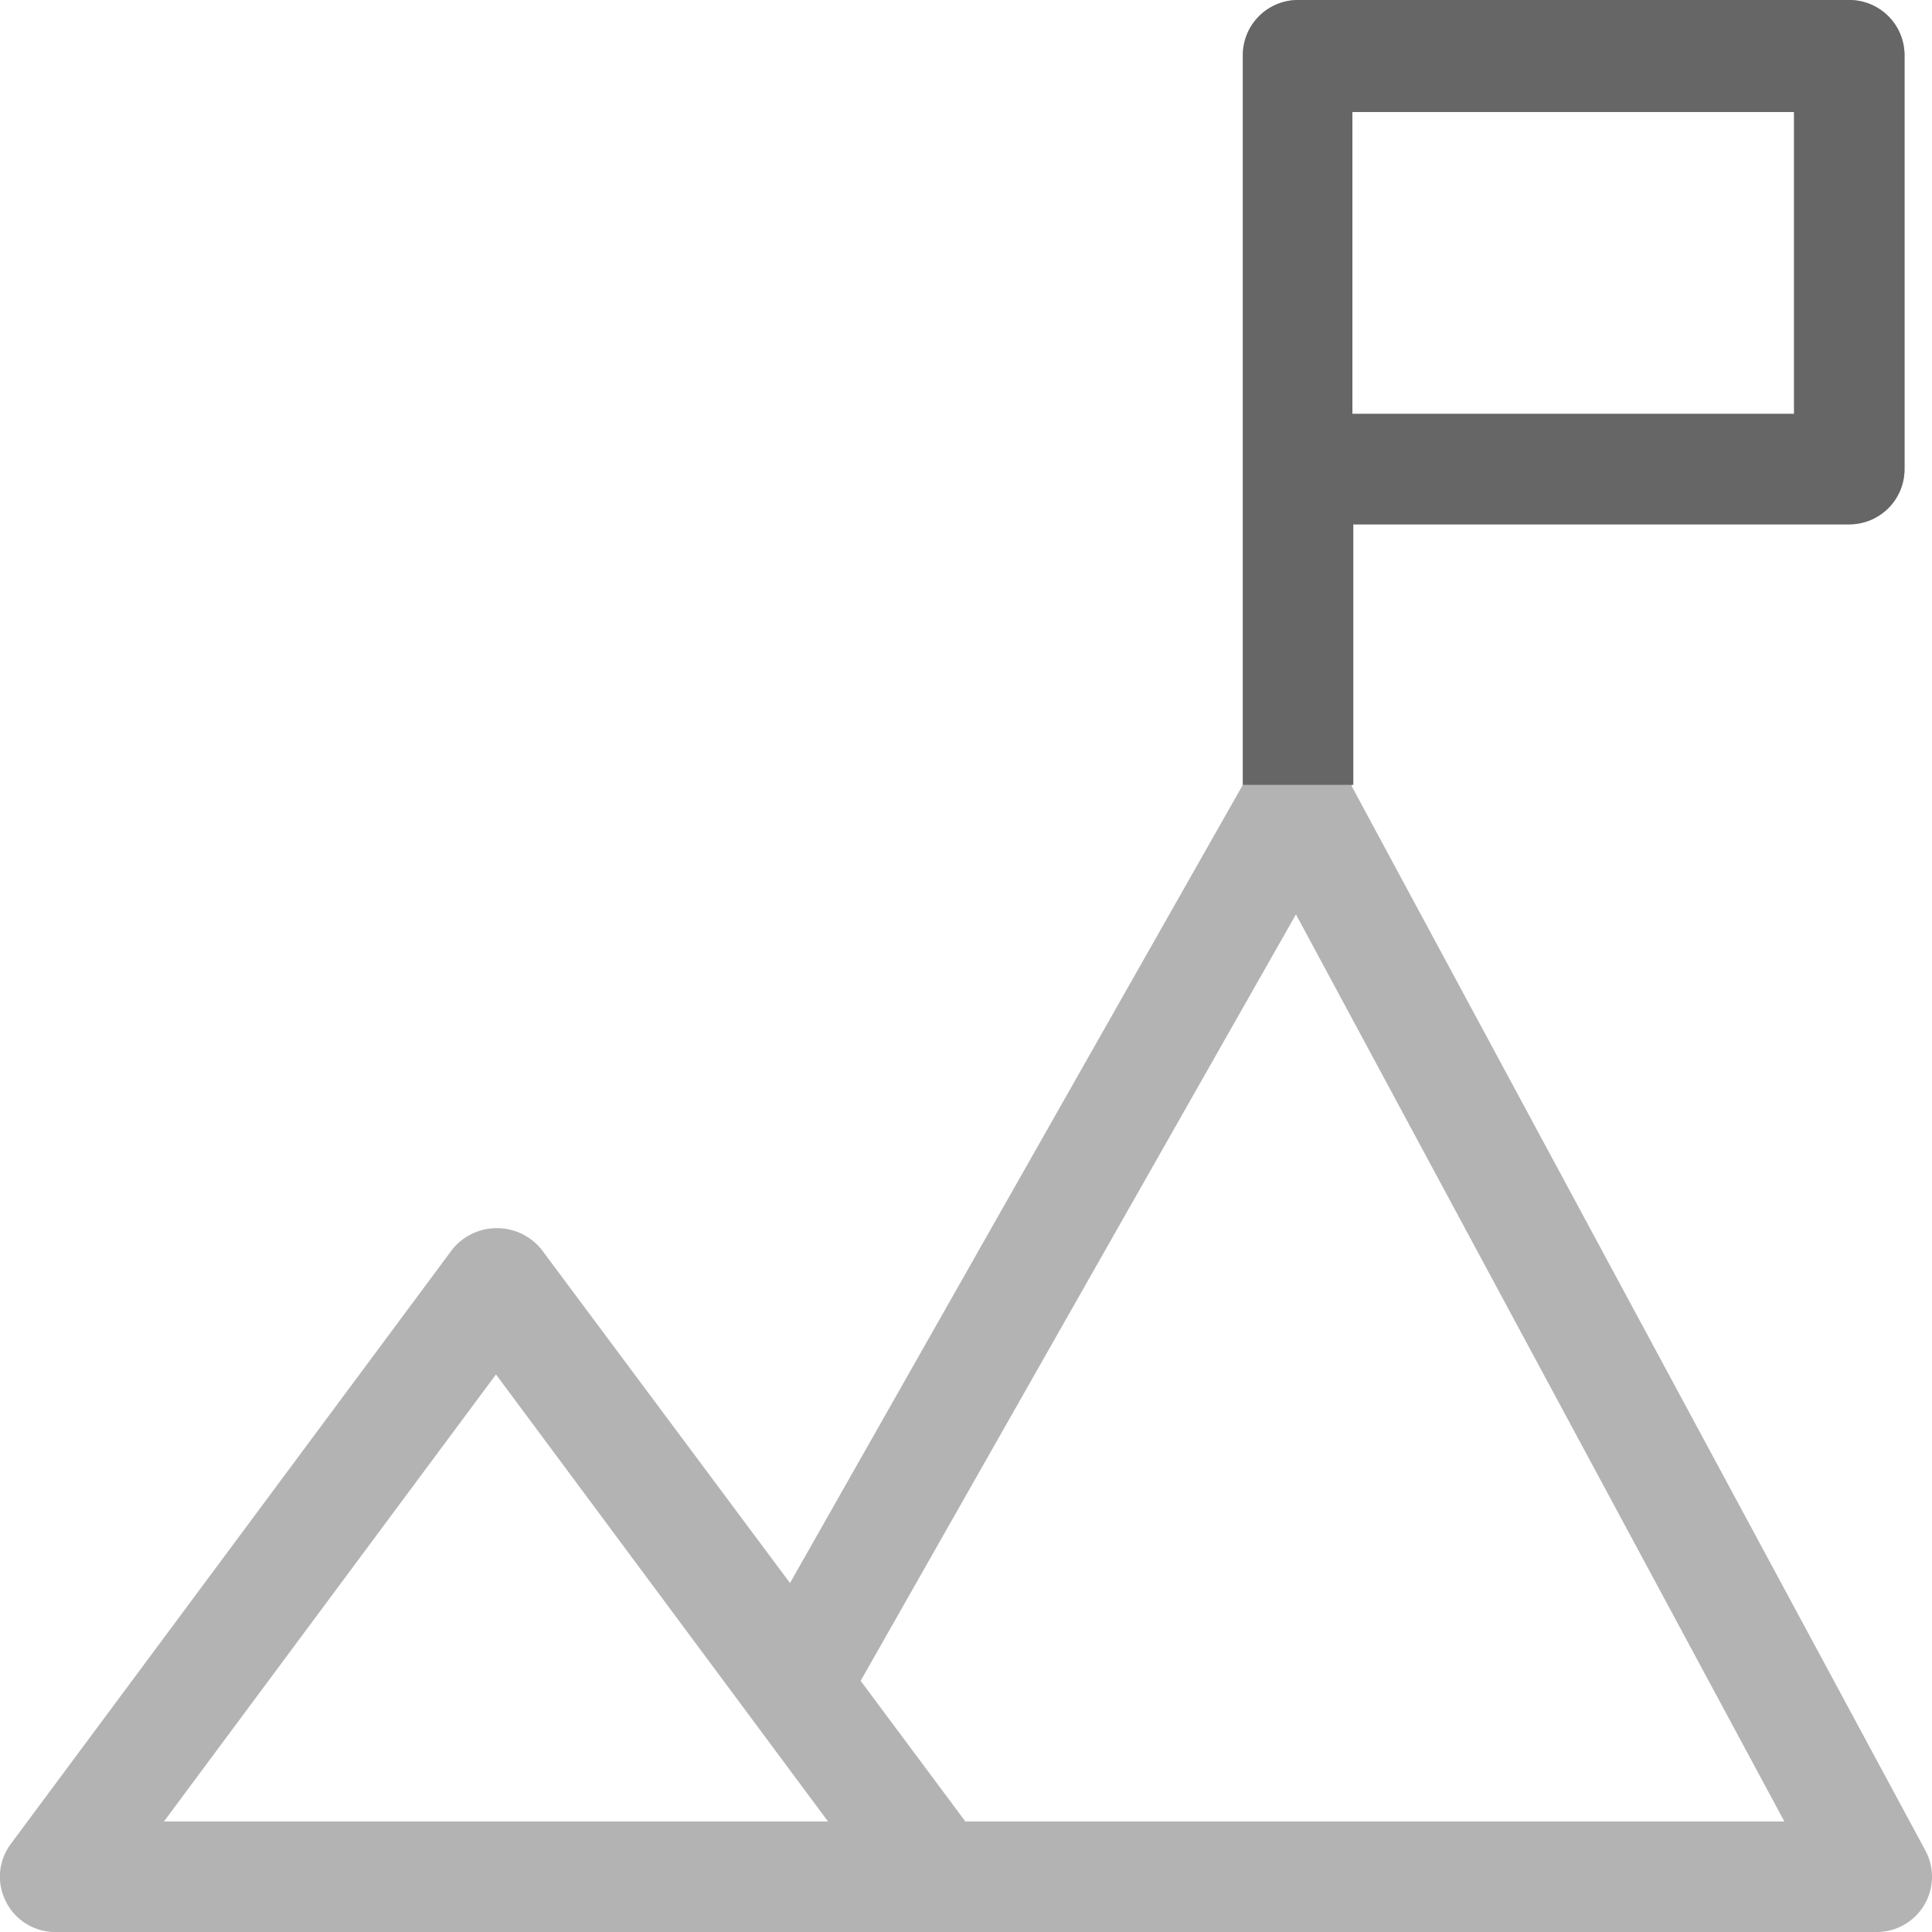
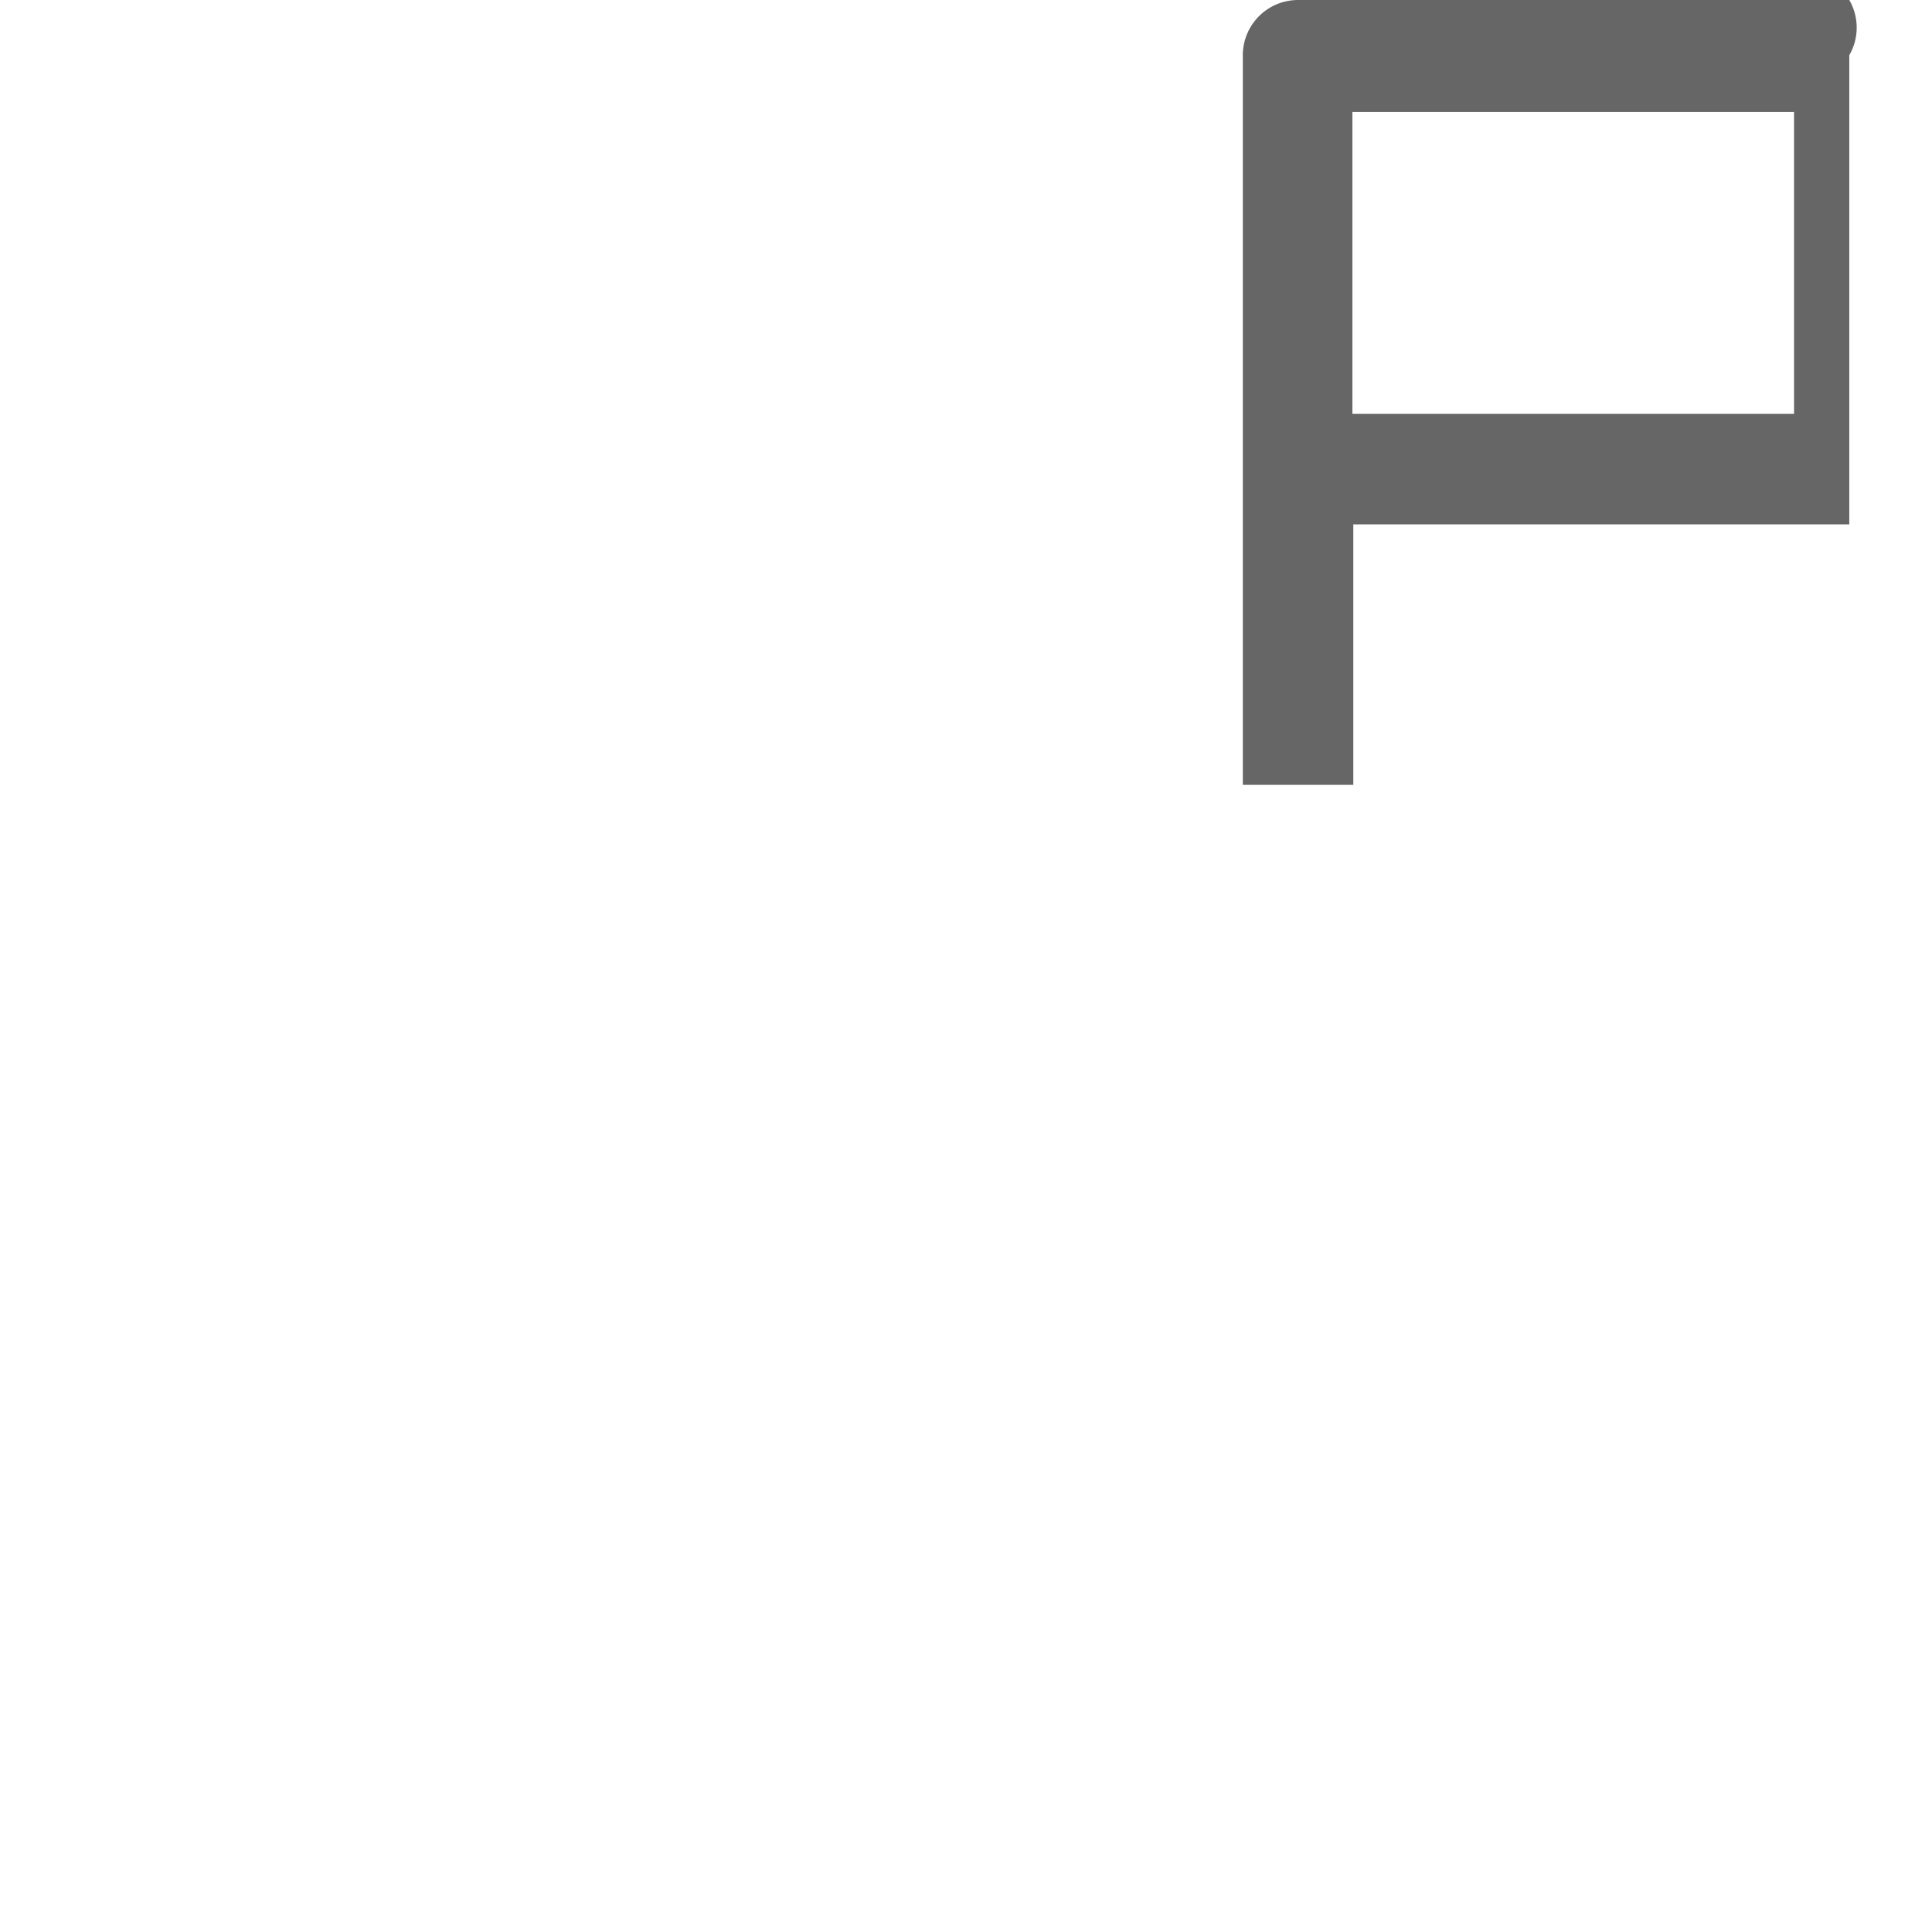
<svg xmlns="http://www.w3.org/2000/svg" width="64" height="64" fill="none">
  <g clip-path="url(#a)">
-     <path d="M61.26 17.37a1.83 1.83 0 0 0 1.83-1.83V1.83A1.83 1.83 0 0 0 61.26 0H43a1.83 1.83 0 0 0-1.83 1.83V26l-15 26.44-8.24-11.06a1.9 1.9 0 0 0-2.94 0L.36 61.08A1.81 1.81 0 0 0 .2 63a1.82 1.82 0 0 0 1.63 1h60.34a1.83 1.83 0 0 0 1.61-2.7l-19-35.25v-8.68h16.48Zm-1.83-3.66H44.8v-10h14.63v10Zm-54 46.63 11-14.81 11 14.81h-22Zm26.55 0-3.47-4.66 14.42-25.39 16.18 30.05H31.98Z" fill="#B3B3B3" />
-     <path d="M61.26 0H43a1.83 1.83 0 0 0-1.83 1.83V26h3.66v-8.63h16.43a1.83 1.83 0 0 0 1.83-1.83V1.83A1.83 1.83 0 0 0 61.26 0Zm-1.83 13.71H44.8v-10h14.63v10Z" fill="#666" />
+     <path d="M61.26 0H43a1.83 1.83 0 0 0-1.83 1.83V26h3.66v-8.63h16.43V1.83A1.83 1.83 0 0 0 61.26 0Zm-1.83 13.71H44.8v-10h14.63v10Z" fill="#666" />
  </g>
  <defs>
    <clipPath id="a">
      <path fill="#fff" d="M0 0h64v64H0z" />
    </clipPath>
  </defs>
</svg>